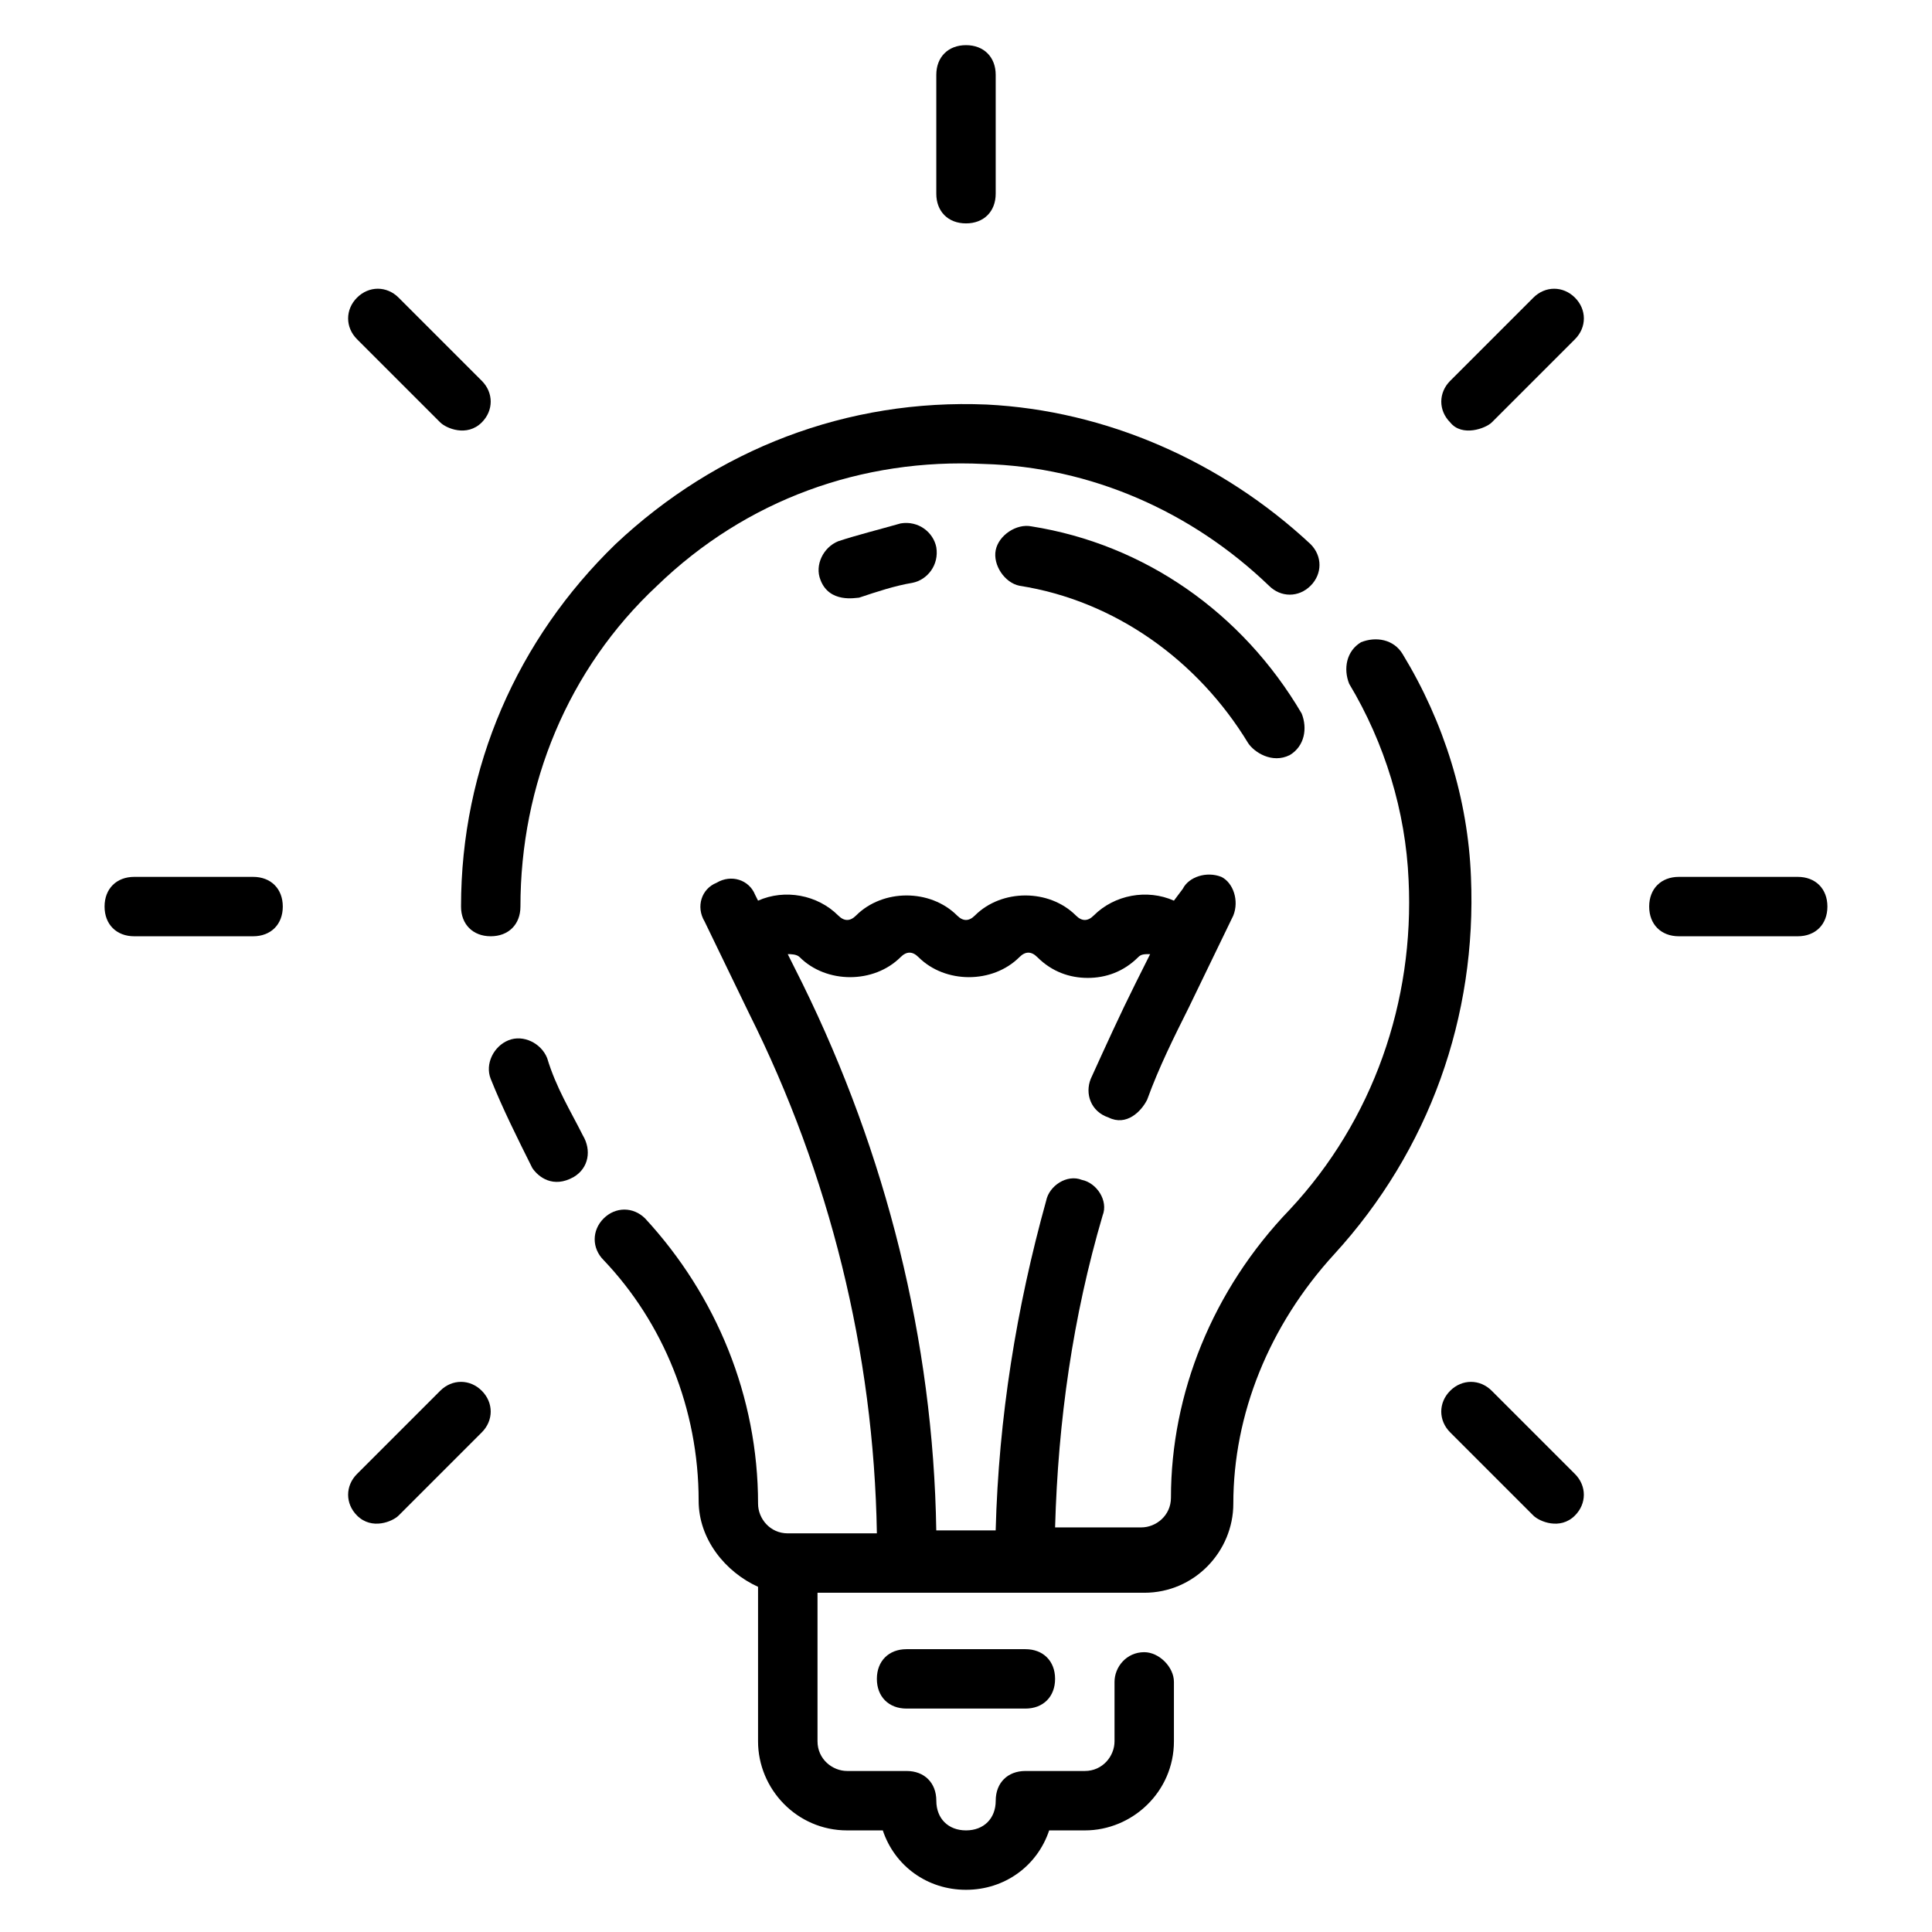
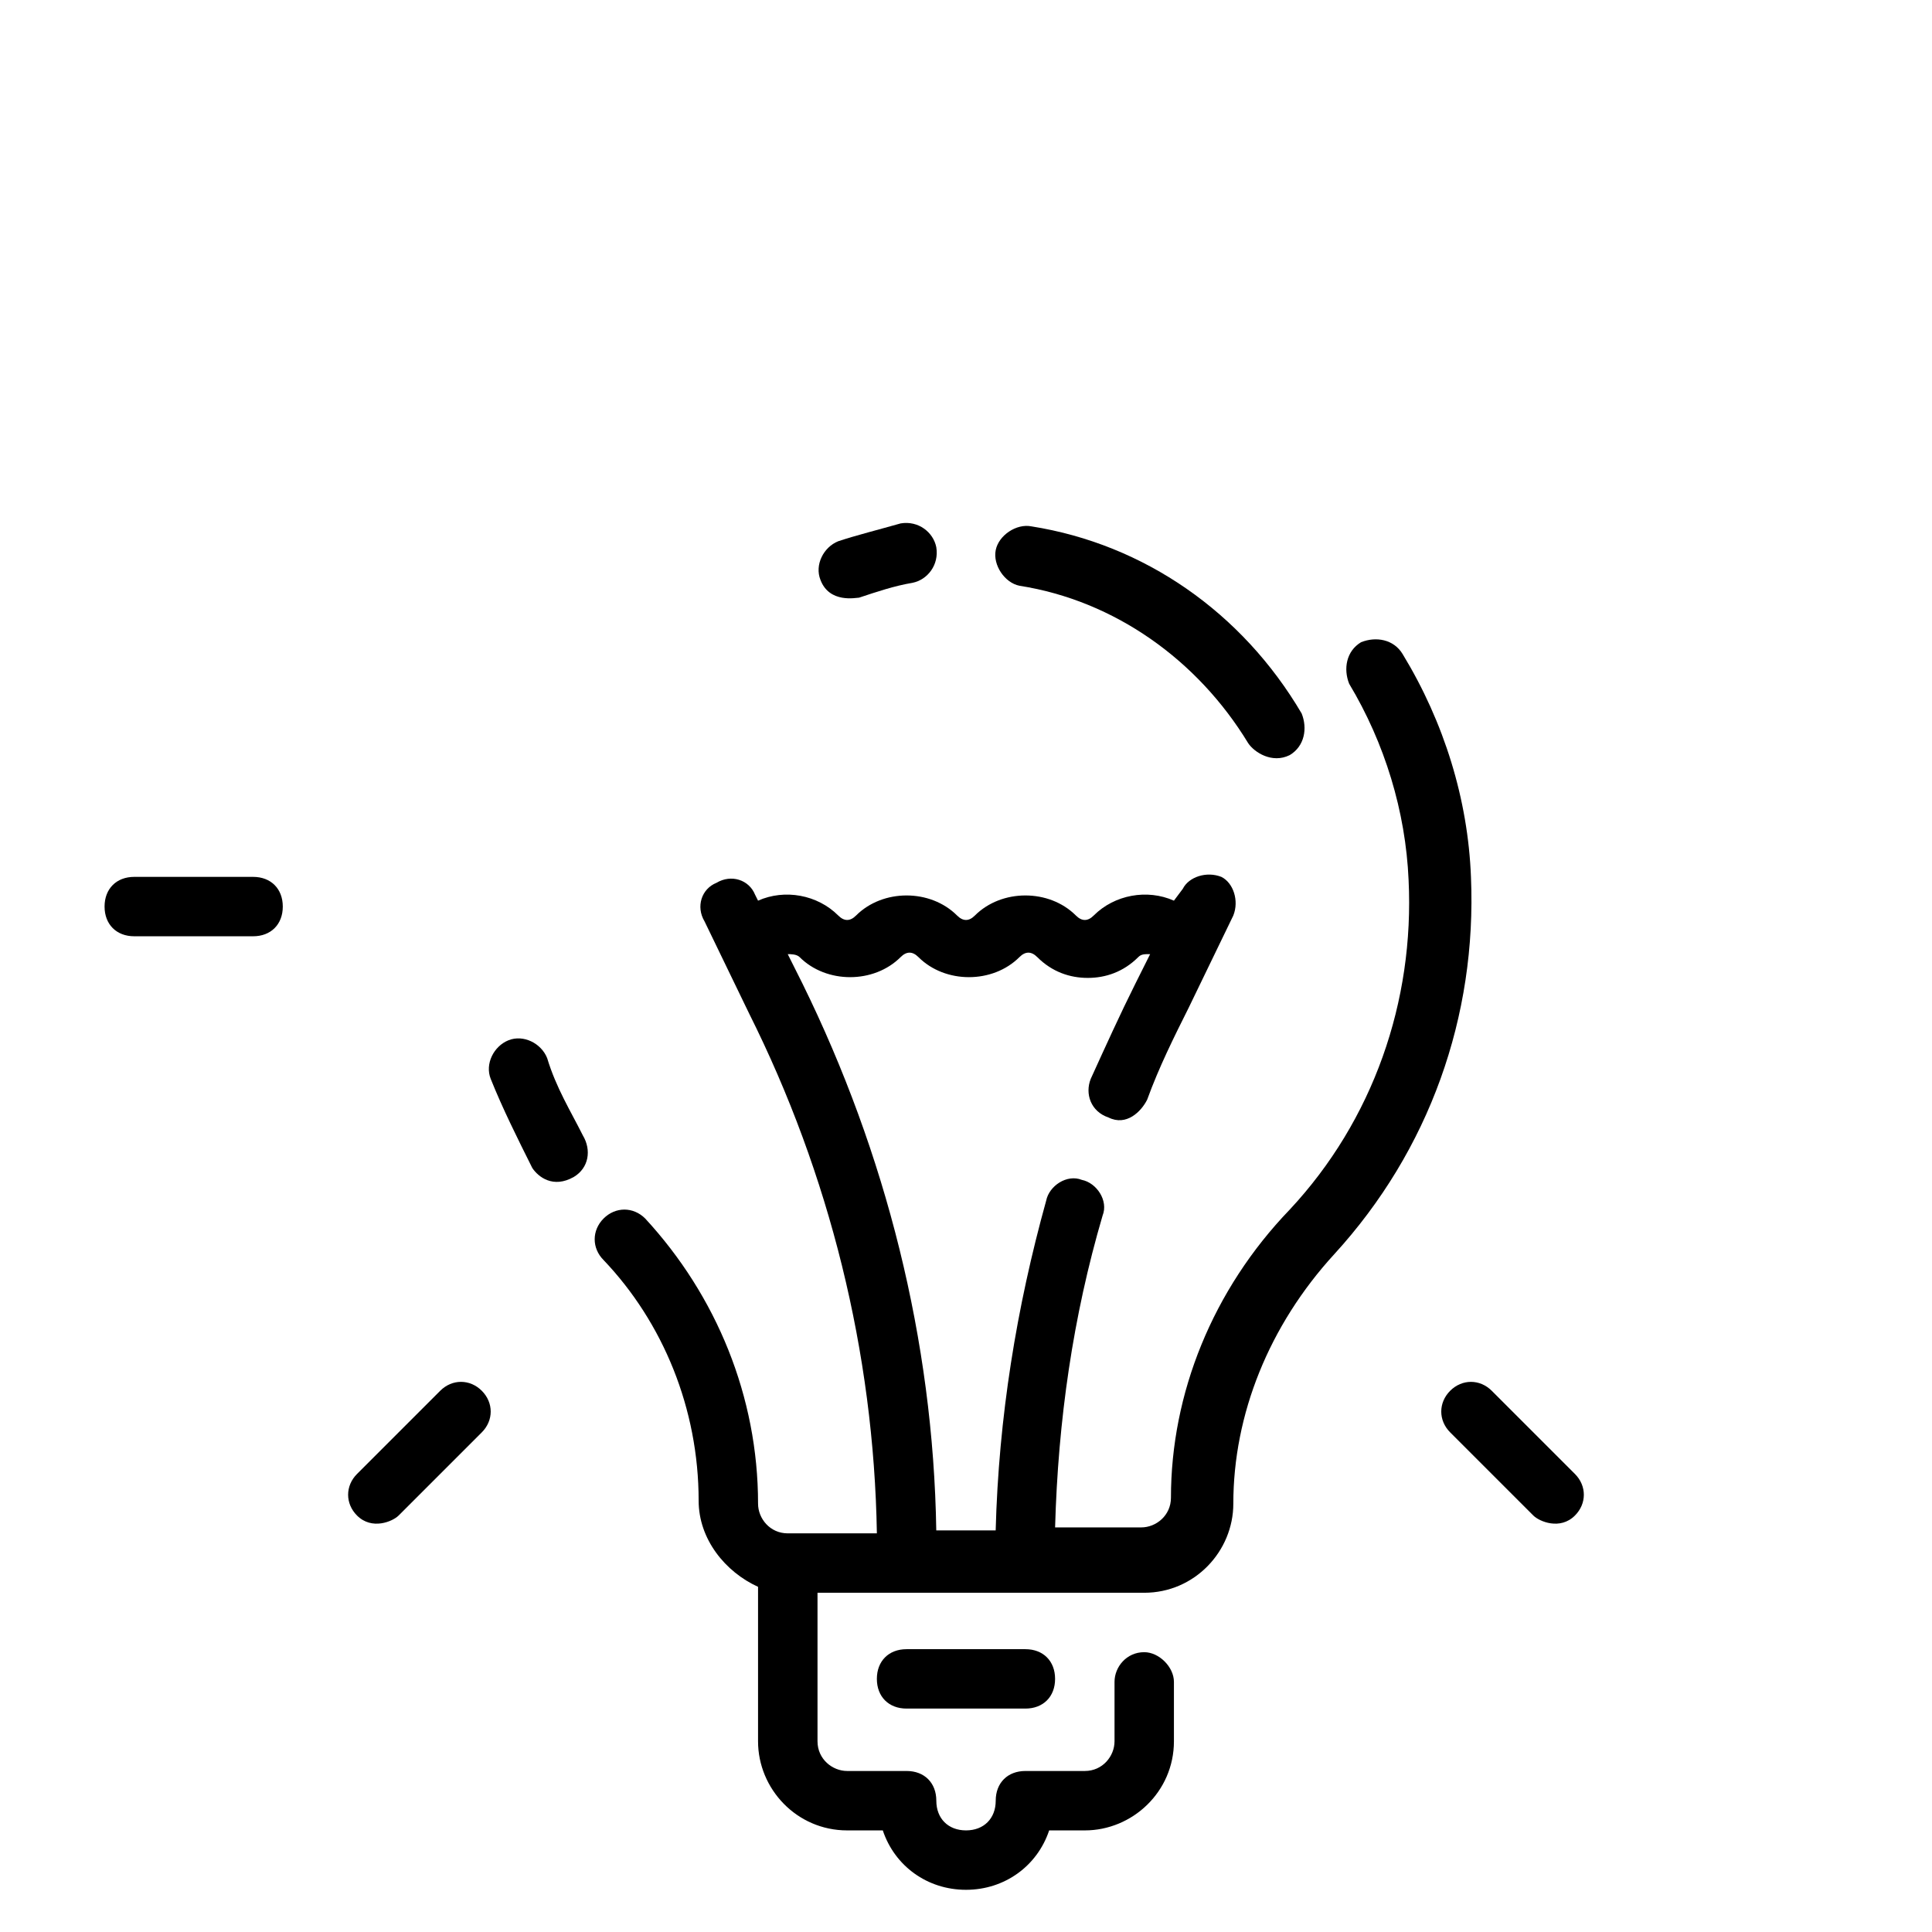
<svg xmlns="http://www.w3.org/2000/svg" fill="#000000" width="800px" height="800px" version="1.1" viewBox="144 144 512 512">
  <g>
    <path d="m533.82 376.38c-0.789-20.469-7.086-40.934-18.105-59.039-2.363-3.938-7.086-4.723-11.02-3.148-3.938 2.363-4.723 7.086-3.148 11.02 9.445 15.742 14.957 33.852 15.742 51.957 1.574 32.273-9.445 63.762-31.488 87.379-20.469 21.254-31.488 48.805-31.488 76.359 0 4.723-3.938 7.871-7.871 7.871h-22.832c0.789-28.34 4.723-55.891 12.594-82.656 1.574-3.938-1.574-8.66-5.512-9.445-3.938-1.574-8.66 1.574-9.445 5.512-7.871 28.34-12.594 57.465-13.383 87.379l-15.742-0.004c-0.789-50.383-13.383-99.977-35.426-144.84l-3.938-7.871c0.789 0 2.363 0 3.148 0.789 7.086 7.086 19.68 7.086 26.766 0 1.574-1.574 3.148-1.574 4.723 0 7.086 7.086 19.68 7.086 26.766 0 1.574-1.574 3.148-1.574 4.723 0 3.938 3.938 8.66 5.512 13.383 5.512 4.723 0 9.445-1.574 13.383-5.512 0.789-0.789 1.574-0.789 3.148-0.789l-3.938 7.871c-3.938 7.871-7.871 16.531-11.809 25.191-1.574 3.938 0 8.66 4.723 10.234 4.723 2.363 8.66-1.574 10.234-4.723 3.148-8.66 7.086-16.531 11.02-24.402l11.809-24.402c1.574-3.938 0-8.66-3.148-10.234-3.938-1.574-8.66 0-10.234 3.148l-2.356 3.144c-7.086-3.148-15.742-1.574-21.254 3.938-1.574 1.574-3.148 1.574-4.723 0-7.086-7.086-19.68-7.086-26.766 0-1.574 1.574-3.148 1.574-4.723 0-7.086-7.086-19.68-7.086-26.766 0-1.574 1.574-3.148 1.574-4.723 0-5.512-5.512-14.168-7.086-21.254-3.938l-0.789-1.574c-1.574-3.938-6.297-5.512-10.234-3.148-3.938 1.574-5.512 6.297-3.148 10.234l11.809 24.402c21.254 42.508 33.062 89.742 33.852 137.76h-23.617c-4.723 0-7.871-3.938-7.871-7.871 0-28.34-11.02-55.105-29.914-75.57-3.148-3.148-7.871-3.148-11.02 0-3.148 3.148-3.148 7.871 0 11.02 15.742 16.527 25.188 39.359 25.188 63.762 0 10.234 7.086 18.895 15.742 22.828v40.934c0 12.594 10.234 23.617 23.617 23.617h9.445c3.148 9.445 11.809 15.742 22.043 15.742s18.895-6.297 22.043-15.742h9.449c12.594 0 23.617-10.234 23.617-23.617v-15.742c0-3.938-3.938-7.871-7.871-7.871-4.723 0-7.871 3.938-7.871 7.871v15.742c0 3.938-3.148 7.871-7.871 7.871h-15.742c-4.723 0-7.871 3.148-7.871 7.871 0 4.723-3.148 7.871-7.871 7.871-4.723 0-7.871-3.148-7.871-7.871 0-4.723-3.148-7.871-7.871-7.871h-15.742c-3.938 0-7.871-3.148-7.871-7.871v-39.359h86.578c13.383 0 23.617-11.02 23.617-23.617 0-23.617 9.445-47.23 26.766-66.125 25.188-27.551 37.785-62.973 36.211-99.973z" />
-     <path d="m274.05 392.12c4.723 0 7.871-3.148 7.871-7.871 0-32.273 12.594-62.977 36.211-85.02 23.617-22.828 54.316-33.852 86.594-32.273 28.34 0.789 55.105 12.594 75.57 32.273 3.148 3.148 7.871 3.148 11.02 0s3.148-7.871 0-11.02c-23.617-22.043-54.316-35.426-85.805-37-37-1.574-71.637 11.809-98.398 37-25.977 25.191-40.934 59.043-40.934 96.039 0 4.723 3.148 7.871 7.871 7.871z" />
    <path d="m289 424.4c-1.574-3.938-6.297-6.297-10.234-4.723-3.938 1.574-6.297 6.297-4.723 10.234 3.148 7.871 7.086 15.742 11.02 23.617 1.574 2.363 5.512 5.512 11.02 2.363 3.938-2.363 4.723-7.086 2.363-11.02-3.148-6.305-7.086-12.602-9.445-20.473z" />
    <path d="m384.25 581.05c-4.723 0-7.871 3.148-7.871 7.871 0 4.723 3.148 7.871 7.871 7.871h31.488c4.723 0 7.871-3.148 7.871-7.871 0-4.723-3.148-7.871-7.871-7.871z" />
-     <path d="m400 203.2c4.723 0 7.871-3.148 7.871-7.871v-31.492c0-4.723-3.148-7.871-7.871-7.871s-7.871 3.148-7.871 7.871v31.488c-0.004 4.727 3.144 7.875 7.871 7.875z" />
-     <path d="m260.66 255.94c1.574 1.574 7.086 3.938 11.02 0 3.148-3.148 3.148-7.871 0-11.02l-22.043-22.043c-3.148-3.148-7.871-3.148-11.02 0-3.148 3.148-3.148 7.871 0 11.02z" />
    <path d="m211.07 376.38h-31.488c-4.723 0-7.871 3.148-7.871 7.871s3.148 7.871 7.871 7.871h31.488c4.723 0 7.871-3.148 7.871-7.871s-3.148-7.871-7.871-7.871z" />
    <path d="m260.66 512.57-22.043 22.043c-3.148 3.148-3.148 7.871 0 11.02 3.938 3.938 9.445 1.574 11.02 0l22.043-22.043c3.148-3.148 3.148-7.871 0-11.02-3.148-3.152-7.871-3.152-11.02 0z" />
    <path d="m539.33 512.57c-3.148-3.148-7.871-3.148-11.02 0-3.148 3.148-3.148 7.871 0 11.02l22.043 22.043c1.574 1.574 7.086 3.938 11.02 0 3.148-3.148 3.148-7.871 0-11.02z" />
-     <path d="m620.41 376.38h-31.488c-4.723 0-7.871 3.148-7.871 7.871s3.148 7.871 7.871 7.871h31.488c4.723 0 7.871-3.148 7.871-7.871 0.004-4.723-3.148-7.871-7.871-7.871z" />
-     <path d="m550.36 222.88-22.043 22.043c-3.148 3.148-3.148 7.871 0 11.02 3.148 3.938 9.445 1.574 11.02 0l22.043-22.043c3.148-3.148 3.148-7.871 0-11.02-3.148-3.148-7.871-3.148-11.02 0z" />
    <path d="m417.32 283.49c-3.938-0.789-8.66 2.363-9.445 6.297-0.789 3.938 2.363 8.66 6.297 9.445 25.191 3.938 47.23 19.68 60.613 41.723 1.574 2.363 6.297 5.512 11.02 3.148 3.938-2.363 4.723-7.086 3.148-11.02-15.742-26.766-41.719-44.871-71.633-49.594z" />
    <path d="m366.15 287.43c-3.938 1.574-6.297 6.297-4.723 10.234 2.363 6.297 9.445 4.723 10.234 4.723 4.723-1.574 9.445-3.148 14.168-3.938 3.938-0.789 7.086-4.723 6.297-9.445-0.789-3.938-4.723-7.086-9.445-6.297-5.512 1.574-11.809 3.148-16.531 4.723z" />
  </g>
</svg>